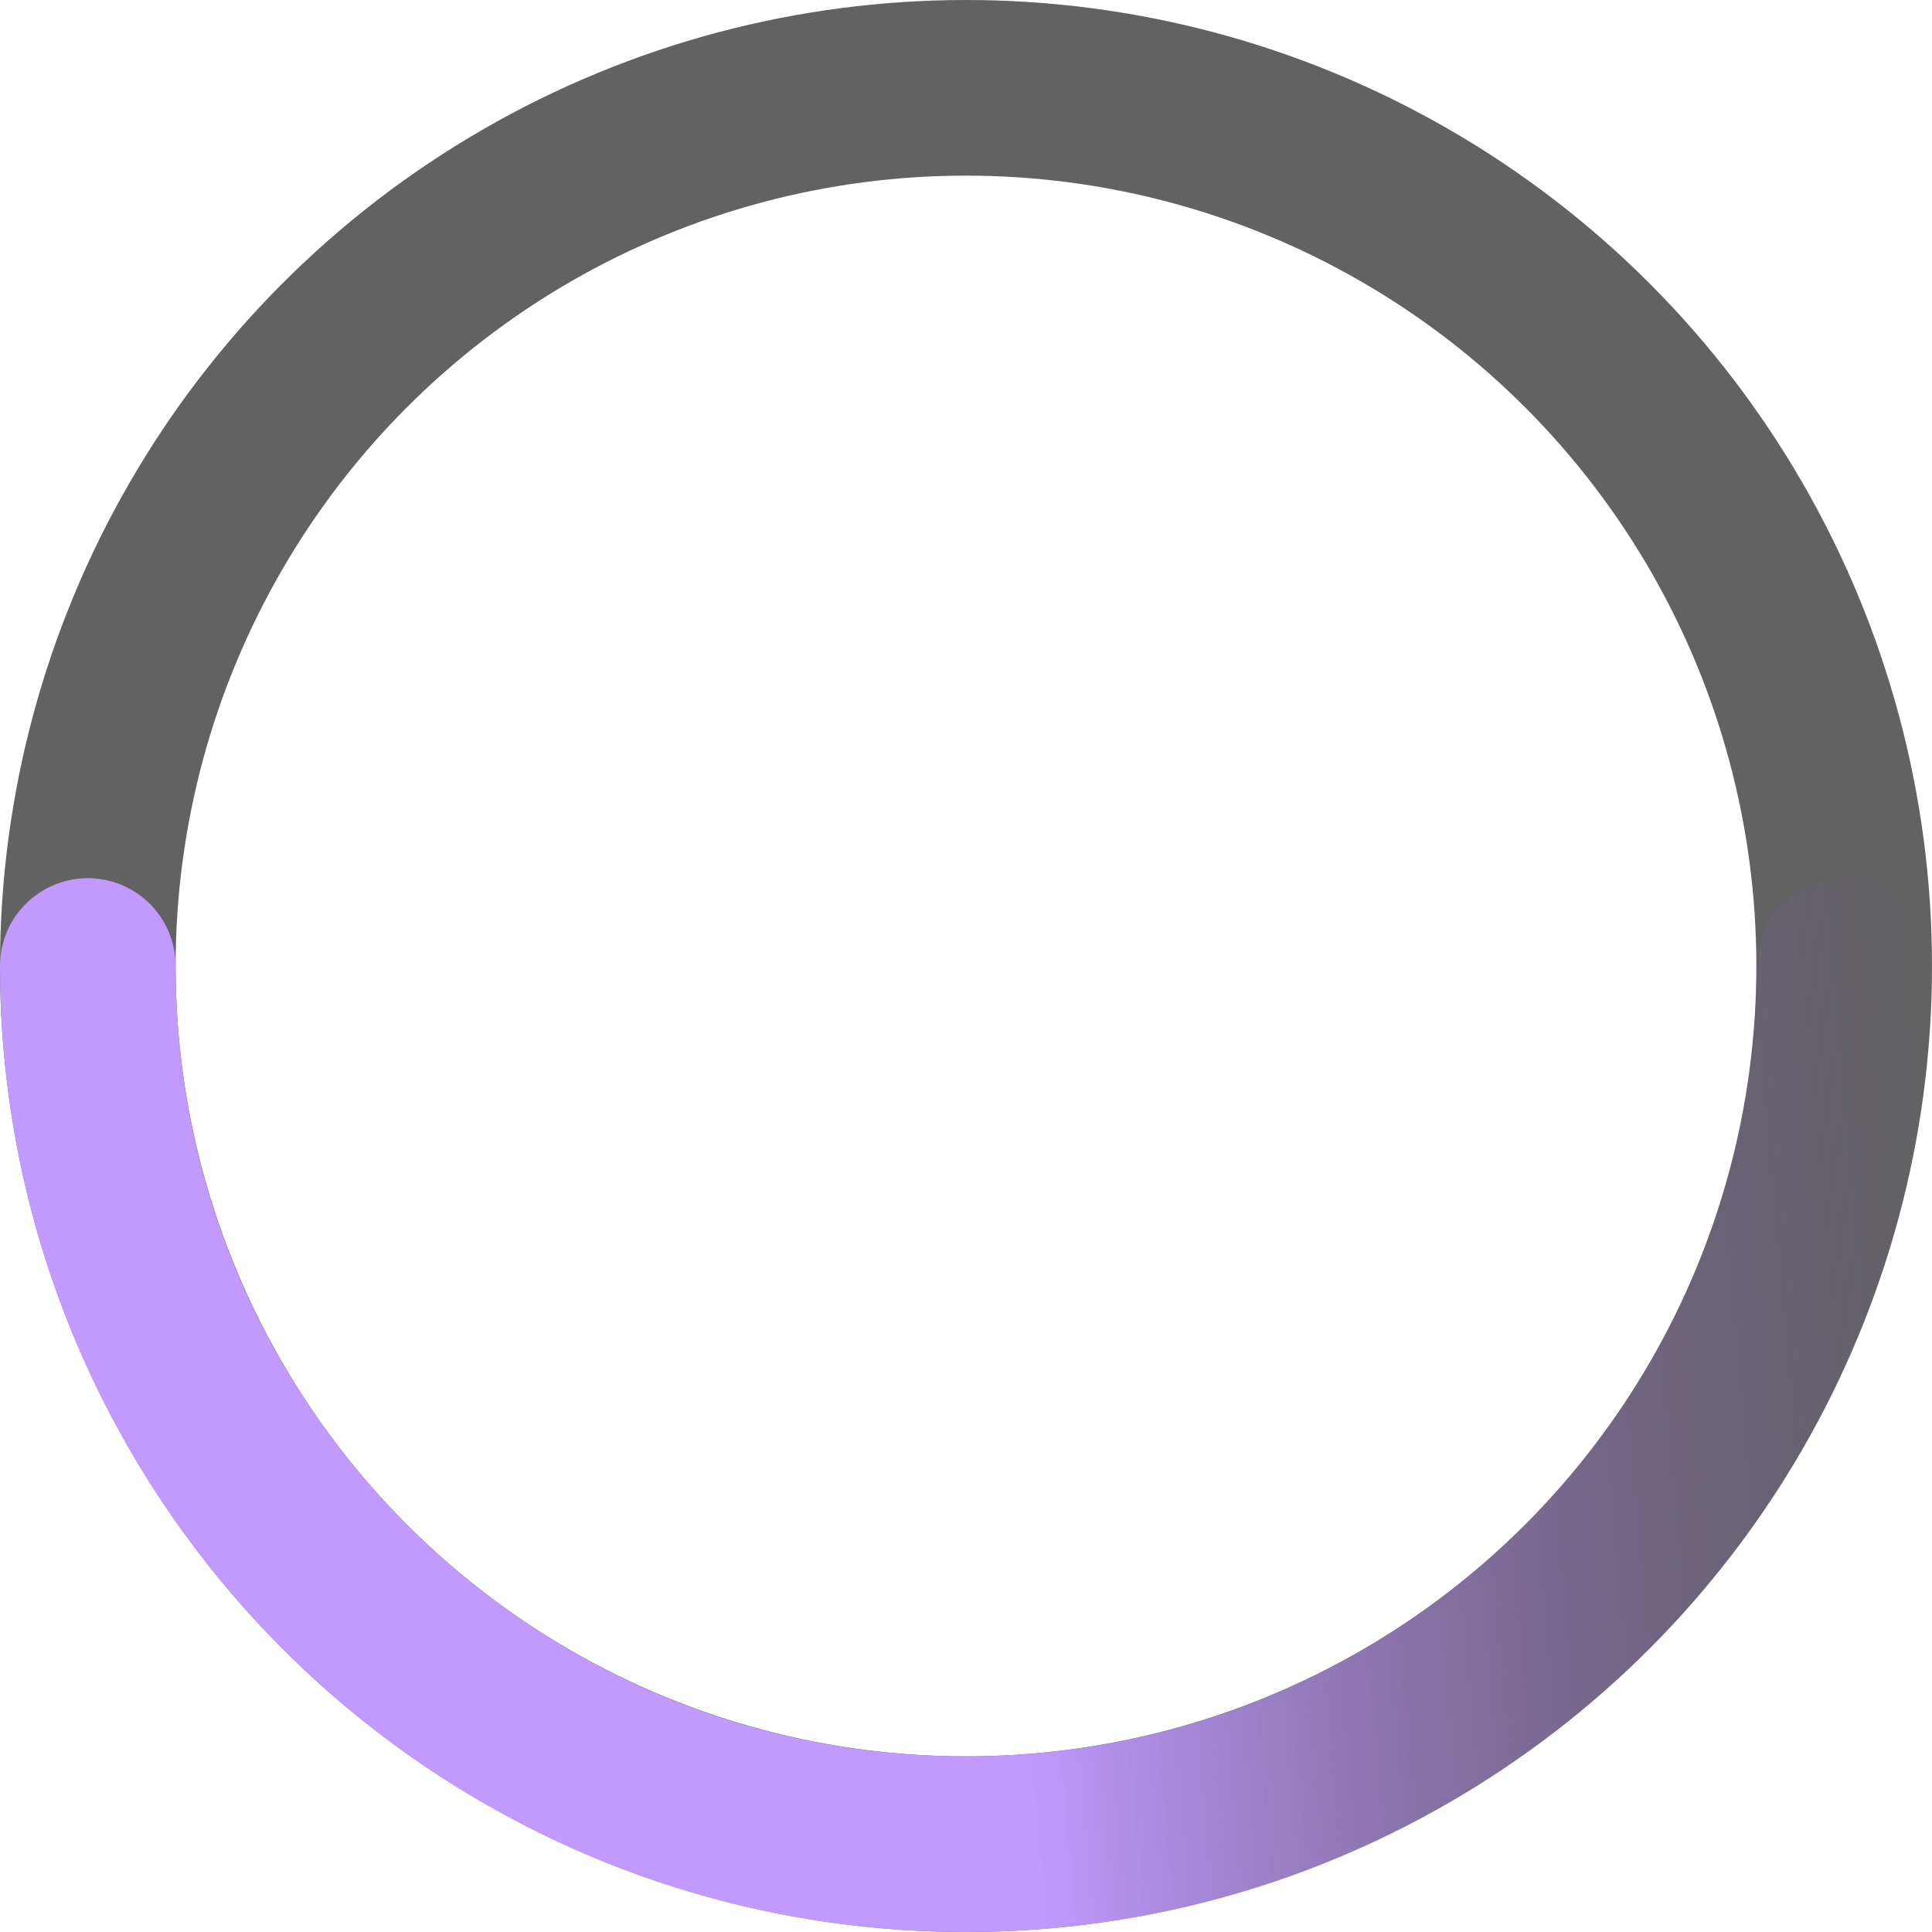
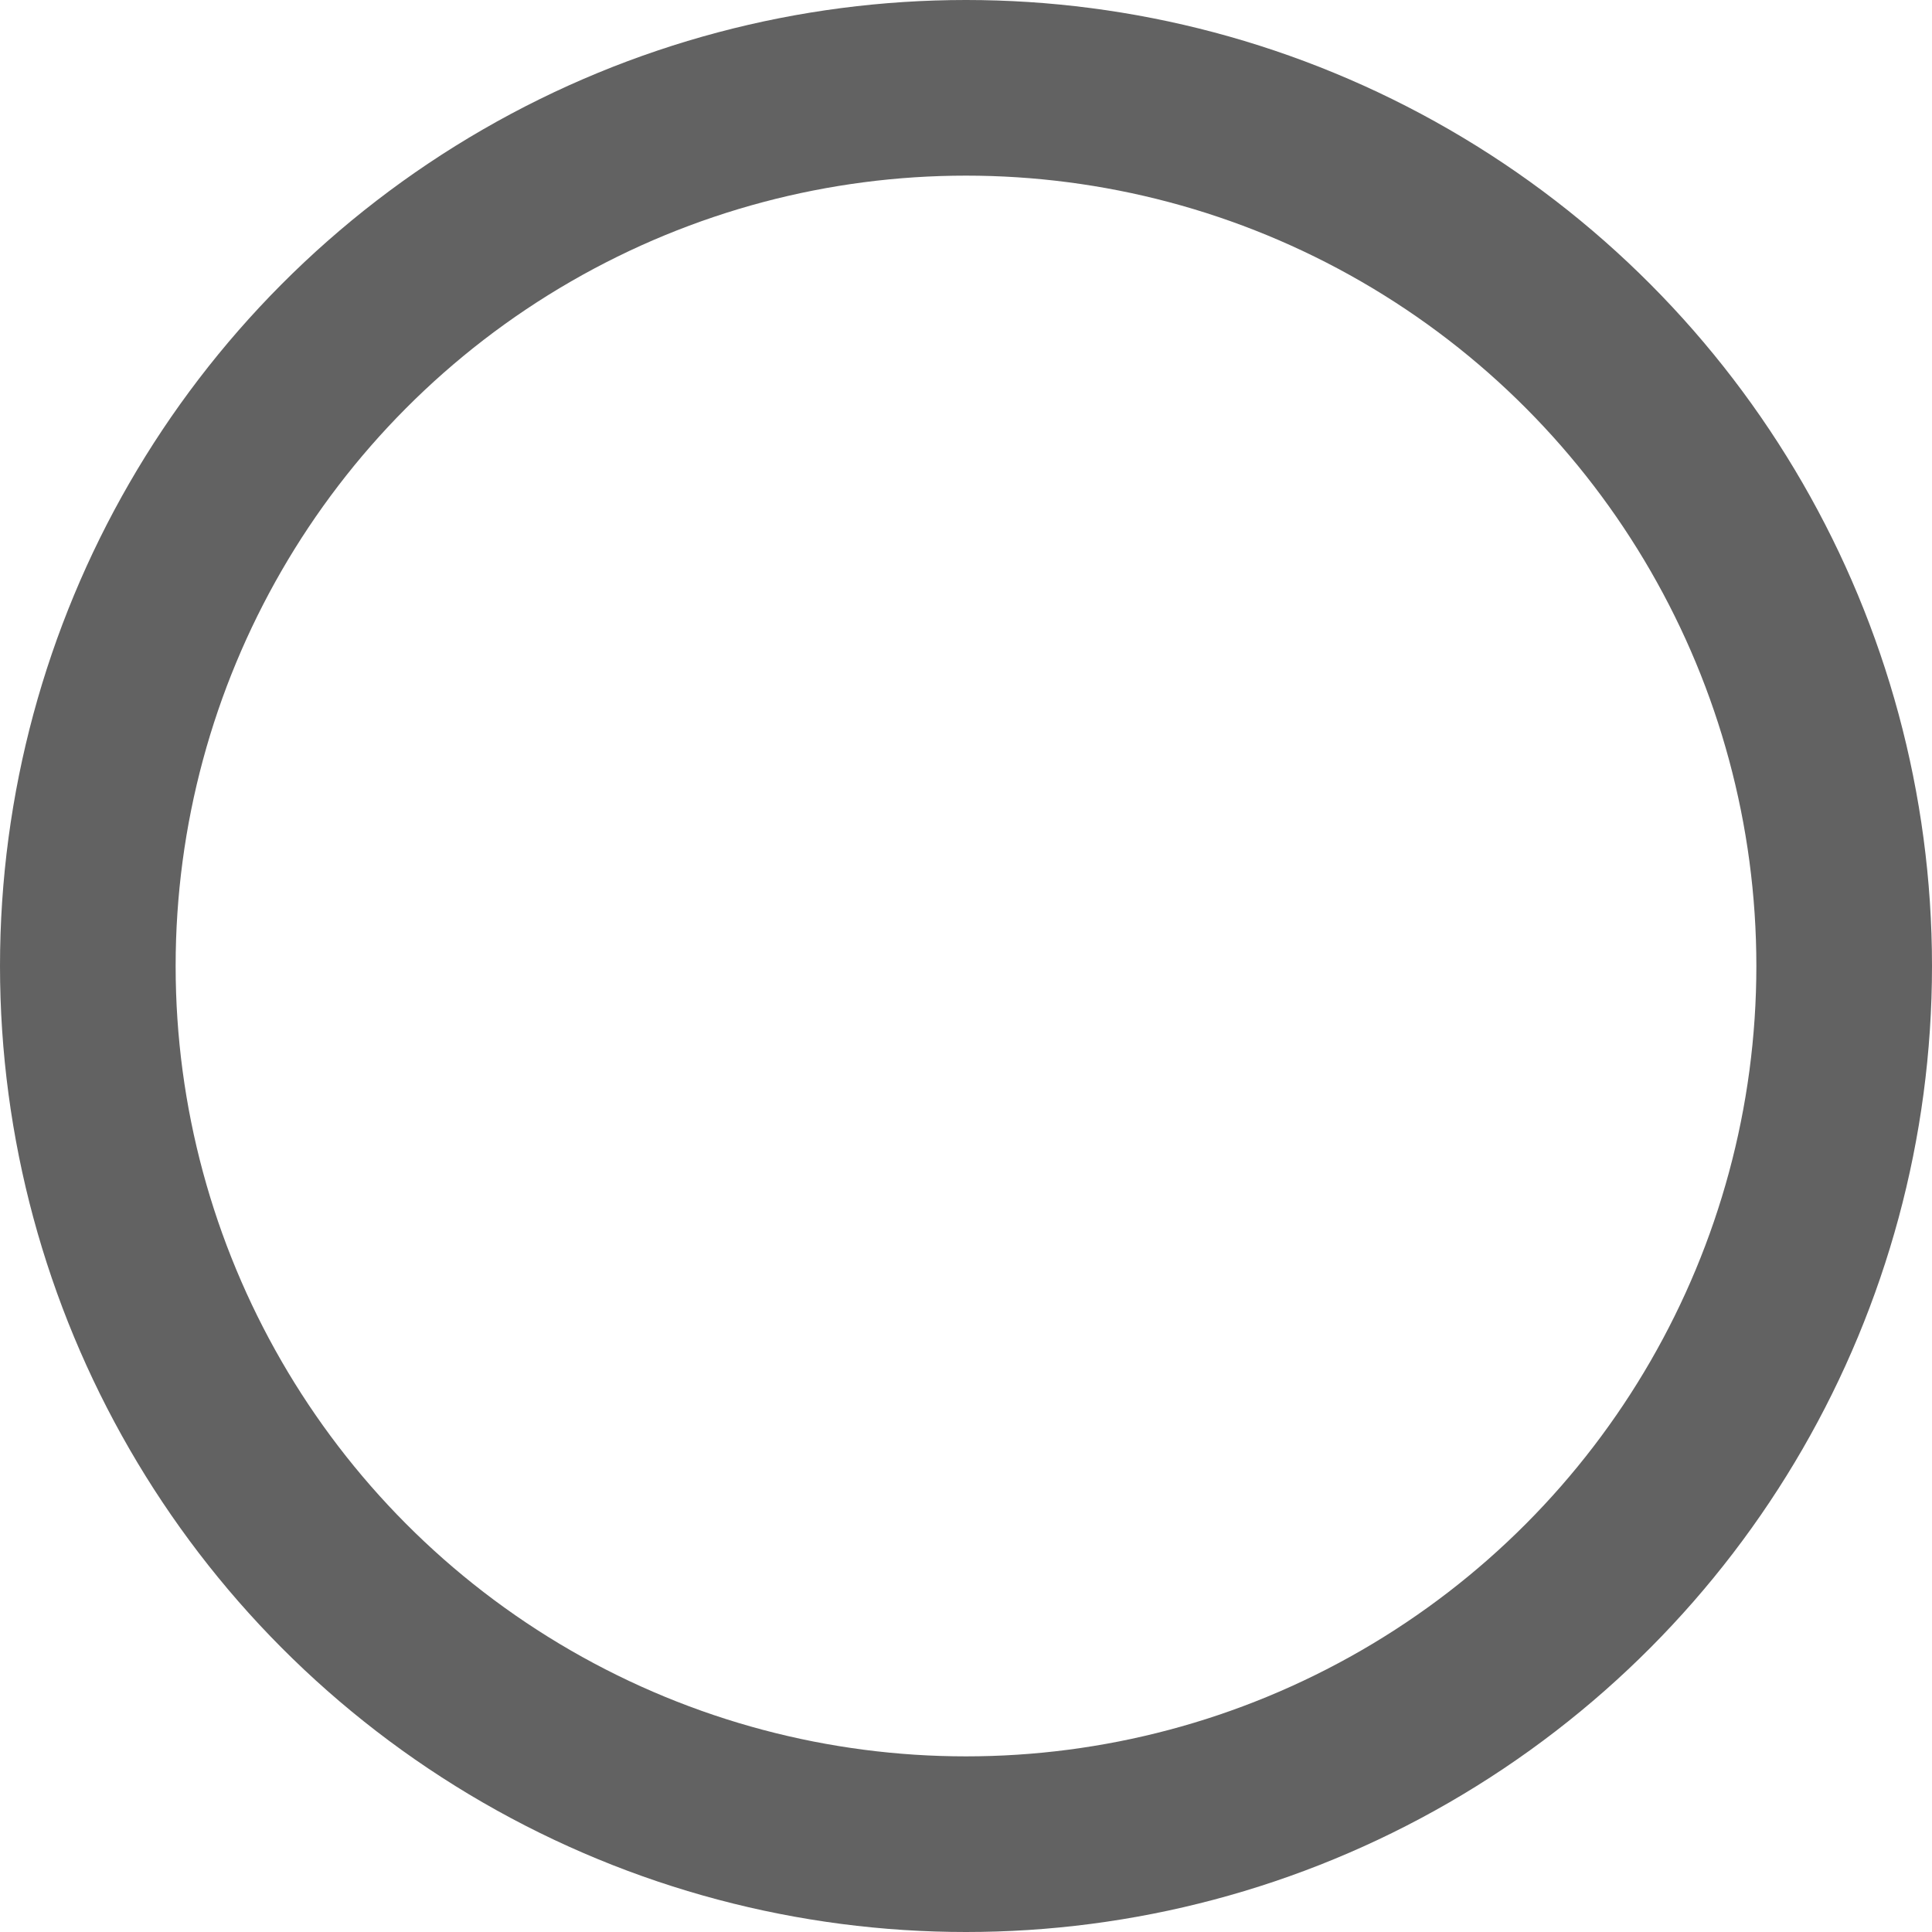
<svg xmlns="http://www.w3.org/2000/svg" width="22" height="22" viewBox="0 0 22 22" fill="none">
  <circle cx="11" cy="11" r="10" stroke="#626262" stroke-width="2" />
-   <path d="M21 11C21 16.523 16.523 21 11 21C5.477 21 1 16.523 1 11" stroke="url(#paint0_linear_3758_5843)" stroke-width="2" stroke-linecap="round" />
  <defs>
    <linearGradient id="paint0_linear_3758_5843" x1="11" y1="12" x2="22" y2="11" gradientUnits="userSpaceOnUse">
      <stop stop-color="#C199FF" />
      <stop offset="1" stop-color="#6F5499" stop-opacity="0" />
    </linearGradient>
  </defs>
</svg>